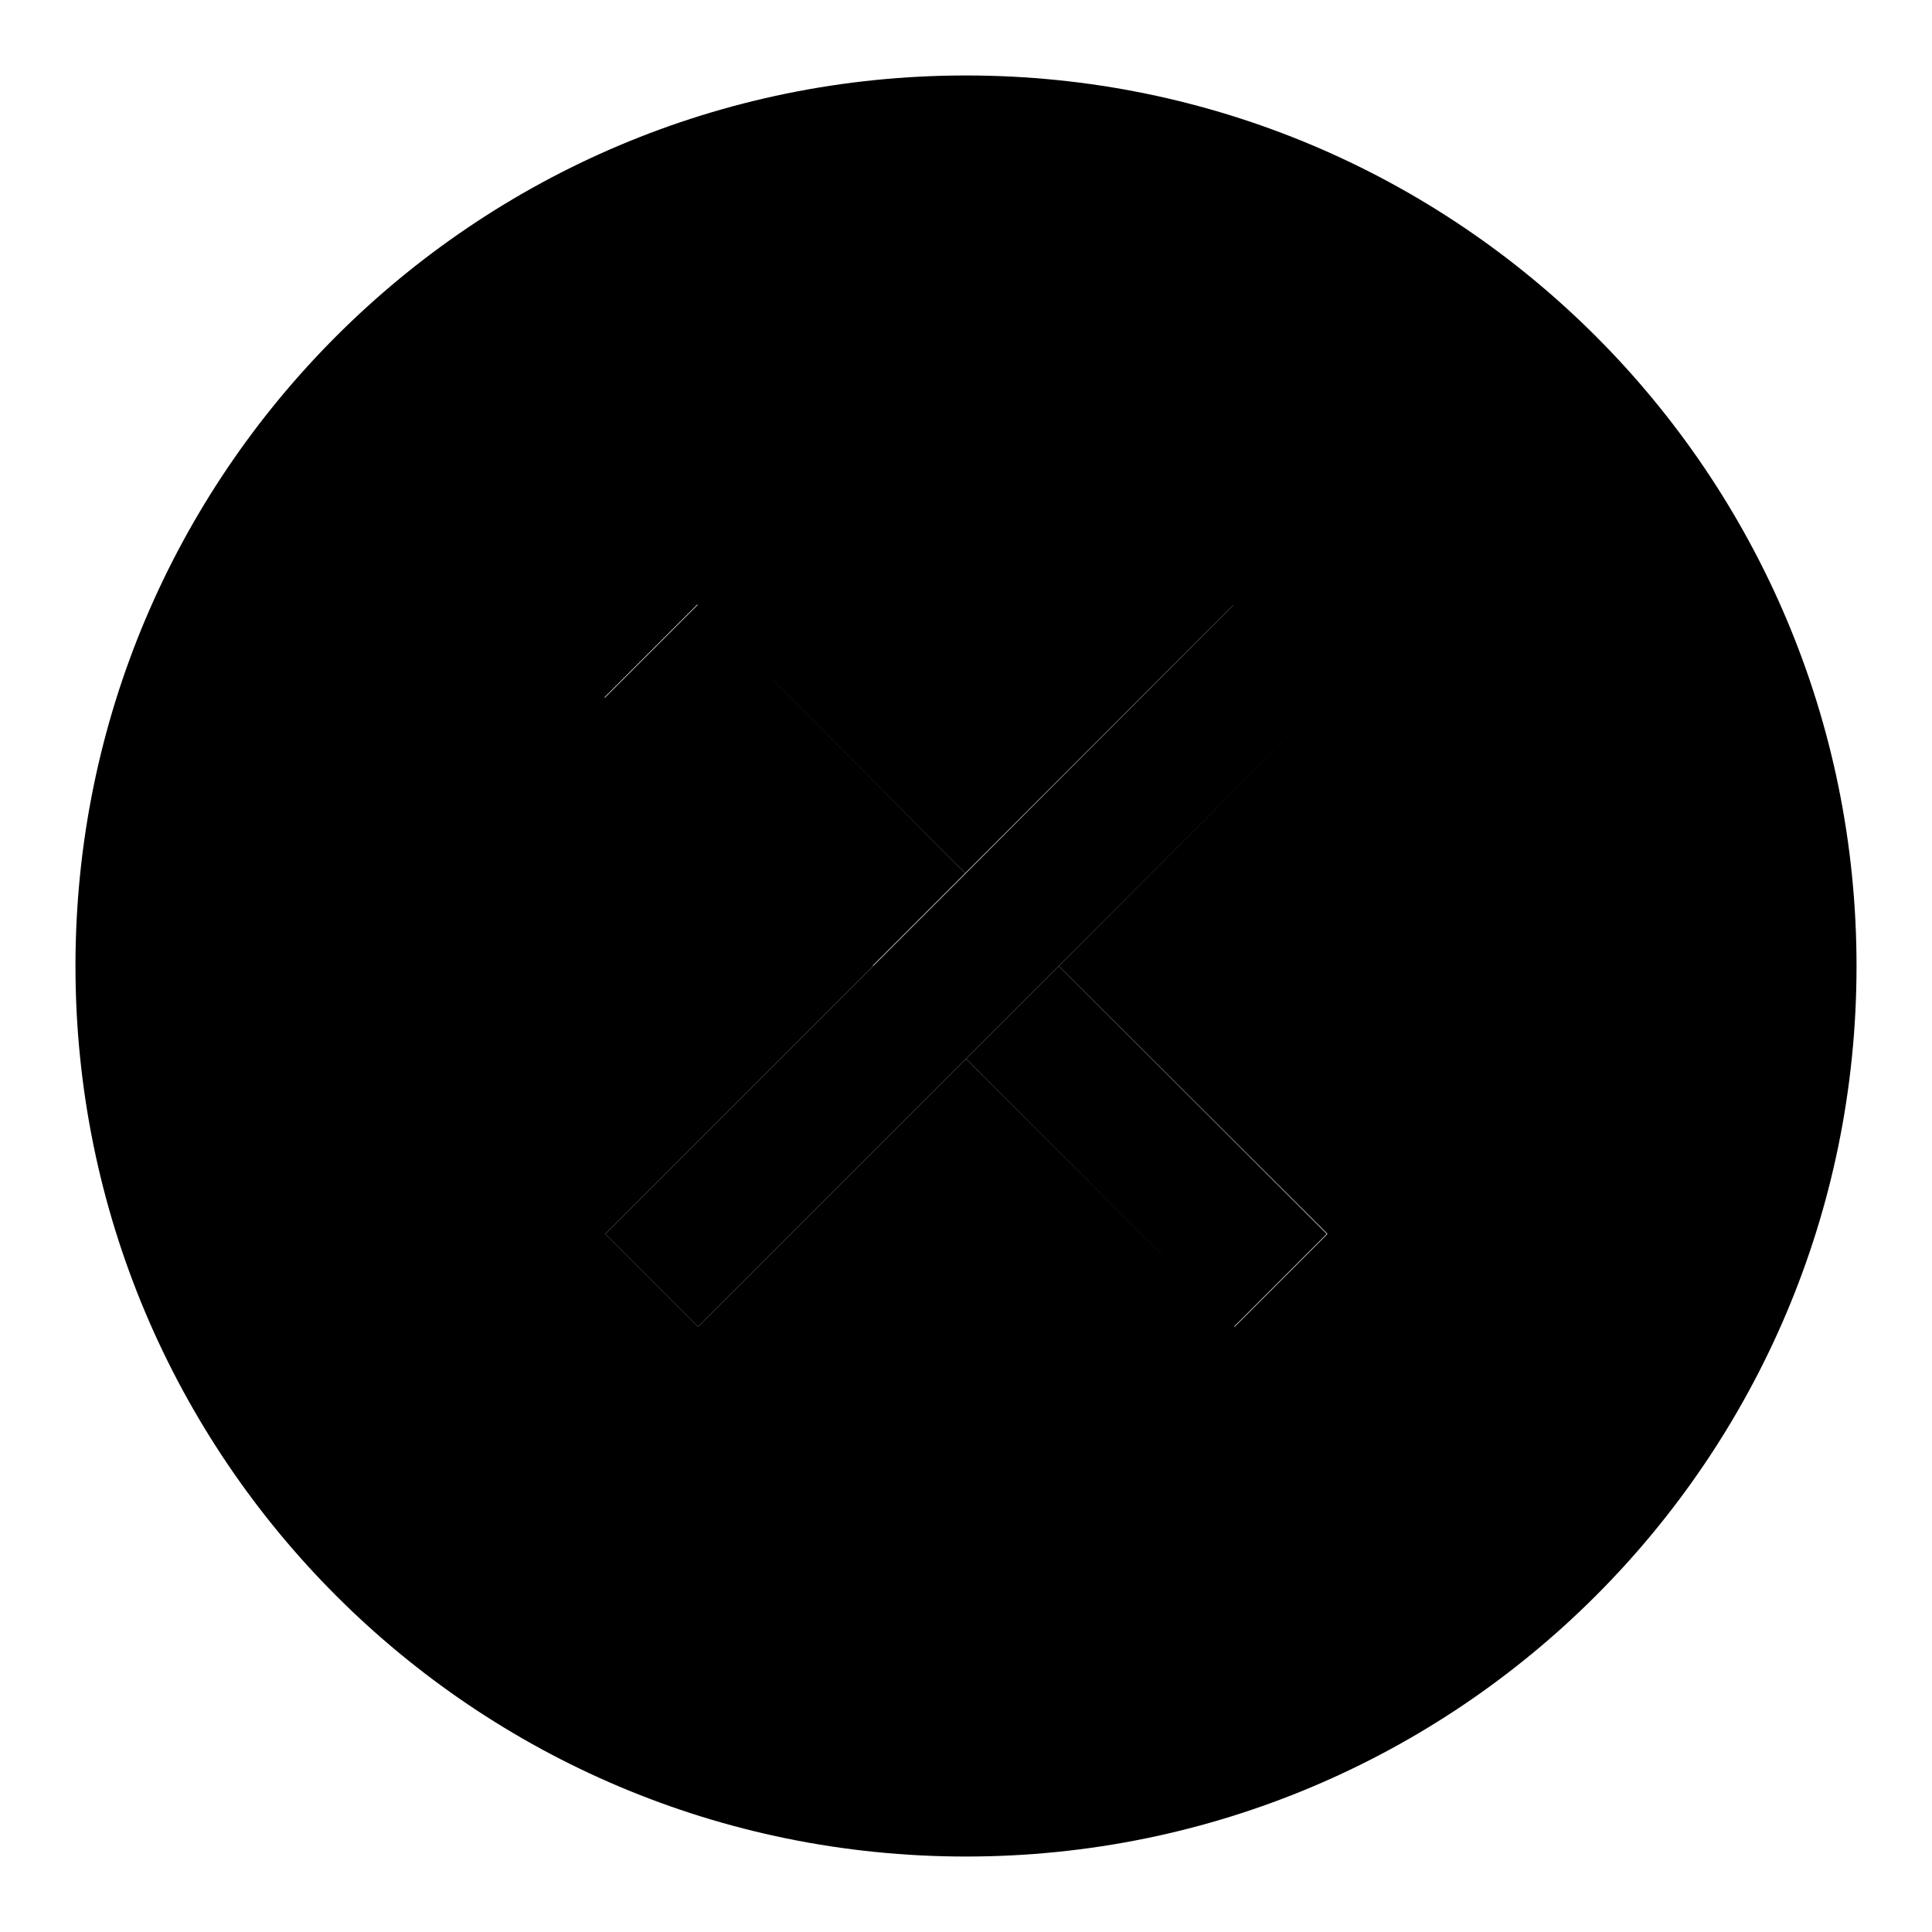
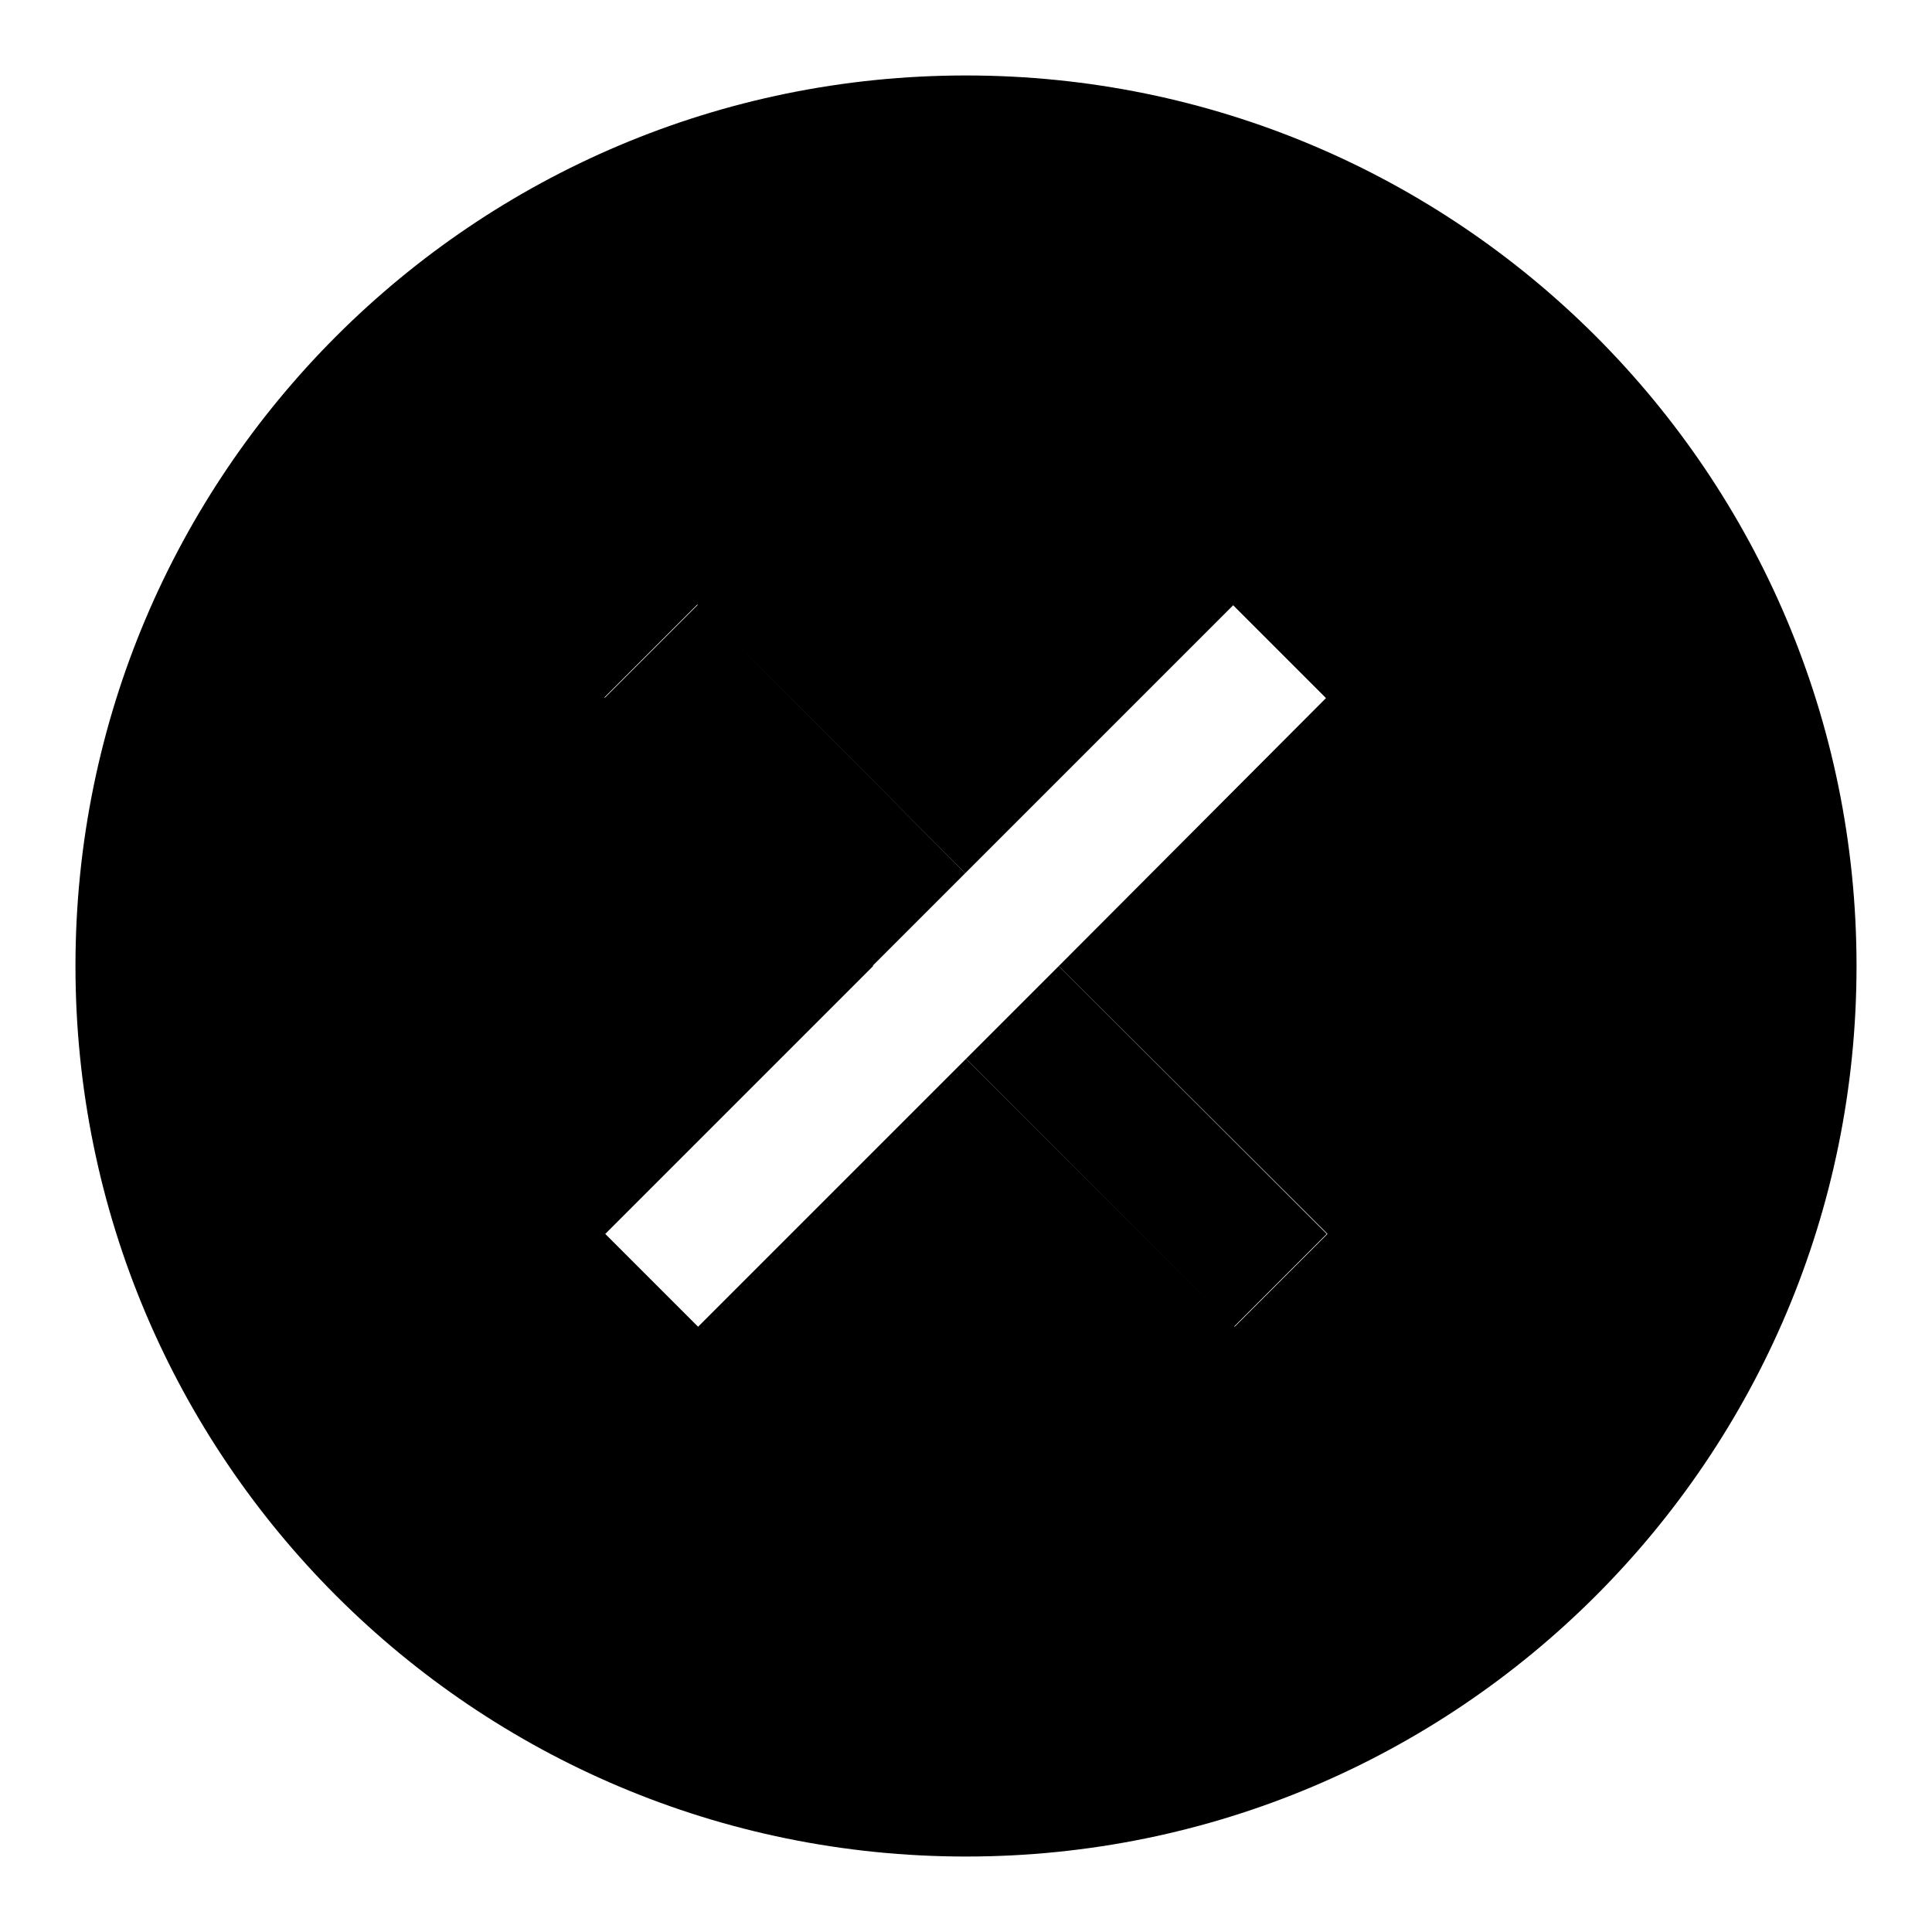
<svg xmlns="http://www.w3.org/2000/svg" version="1.1" x="0px" y="0px" viewBox="0 0 256 256" enable-background="new 0 0 256 256" xml:space="preserve">
  <g>
    <g>
      <path fill="#000000" d="M128,10C62.8,10,10,62.8,10,128c0,65.2,52.8,118,118,118c65.2,0,118-52.8,118-118C246,62.8,193.2,10,128,10z M175.9,163.5l-12.3,12.3L128,140.3l-35.5,35.5l-12.3-12.3l35.5-35.5L80.1,92.4l12.3-12.3l35.5,35.6l35.5-35.5l12.3,12.3L140.3,128L175.9,163.5z" />
      <path fill="#000000" d="M92.5,80.1L80.1,92.5l35.5,35.5l12.3-12.3L92.5,80.1z" />
      <path fill="#000000" d="M140.3,128L128,140.3l35.5,35.5l12.3-12.3L140.3,128z" />
-       <path fill="#000000" d="M163.5,80.1L128,115.7L115.7,128l-35.5,35.5l12.3,12.3l35.5-35.5l12.3-12.3l35.6-35.6L163.5,80.1z" />
    </g>
  </g>
</svg>